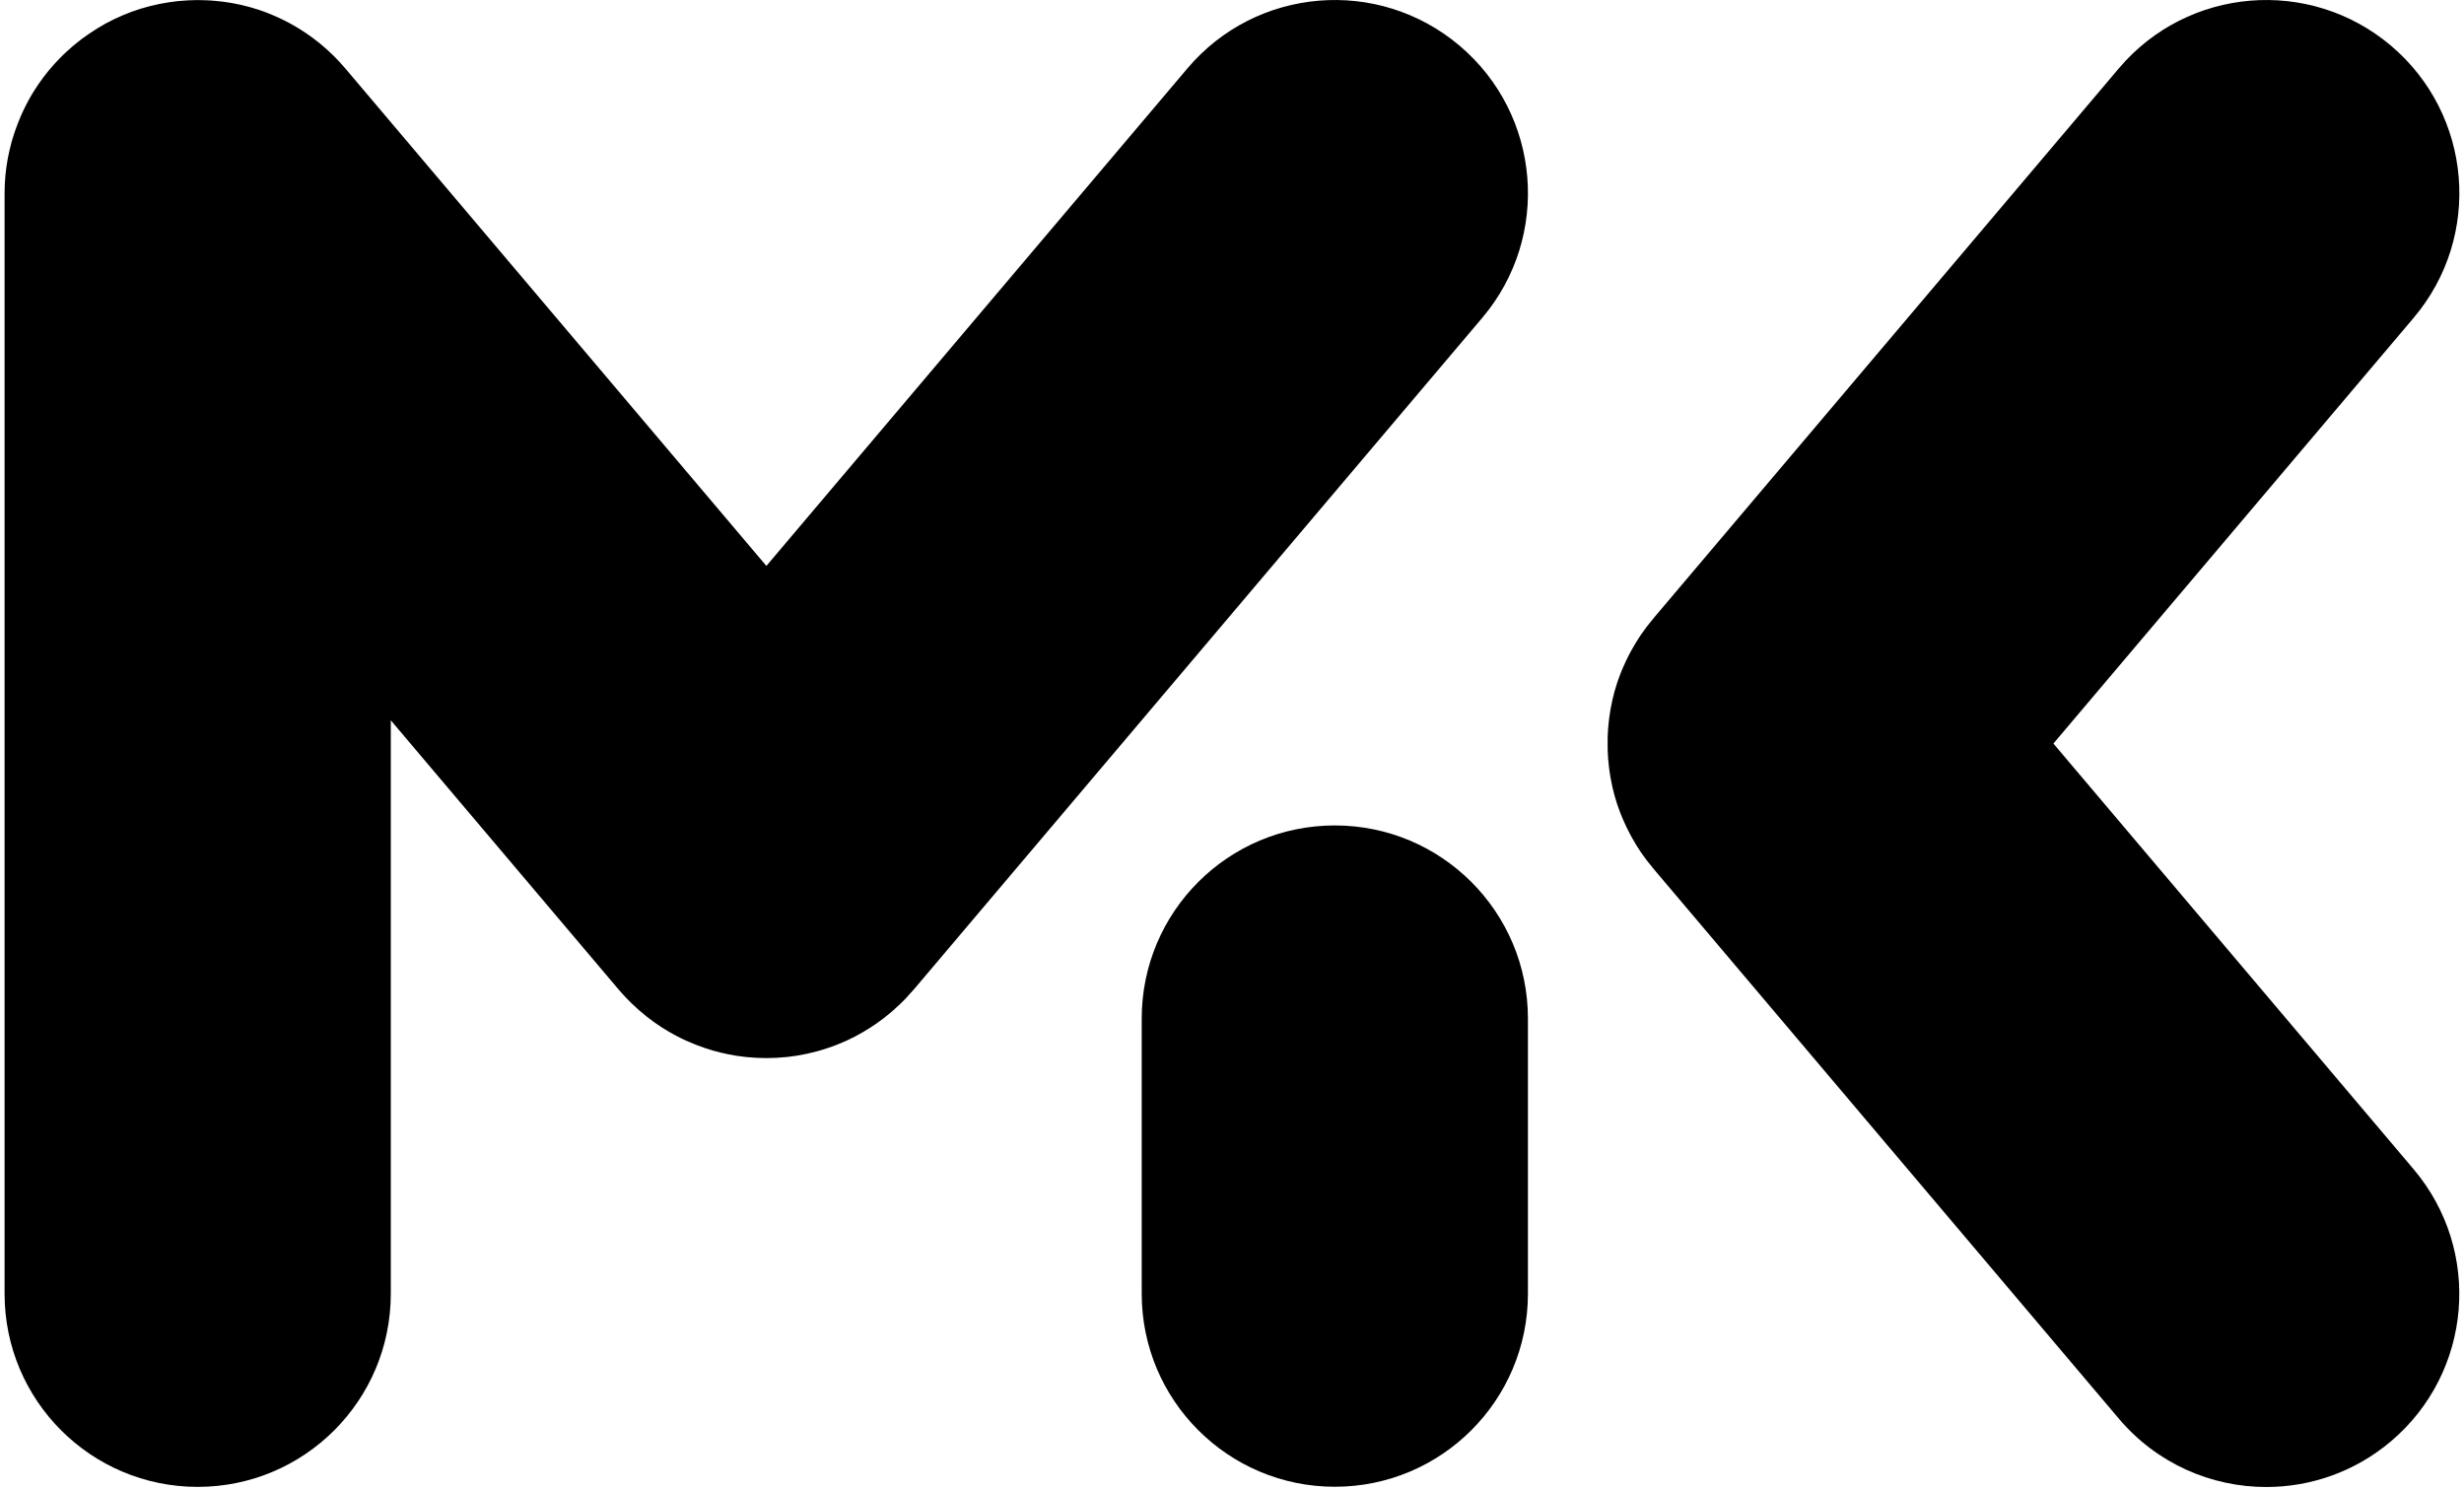
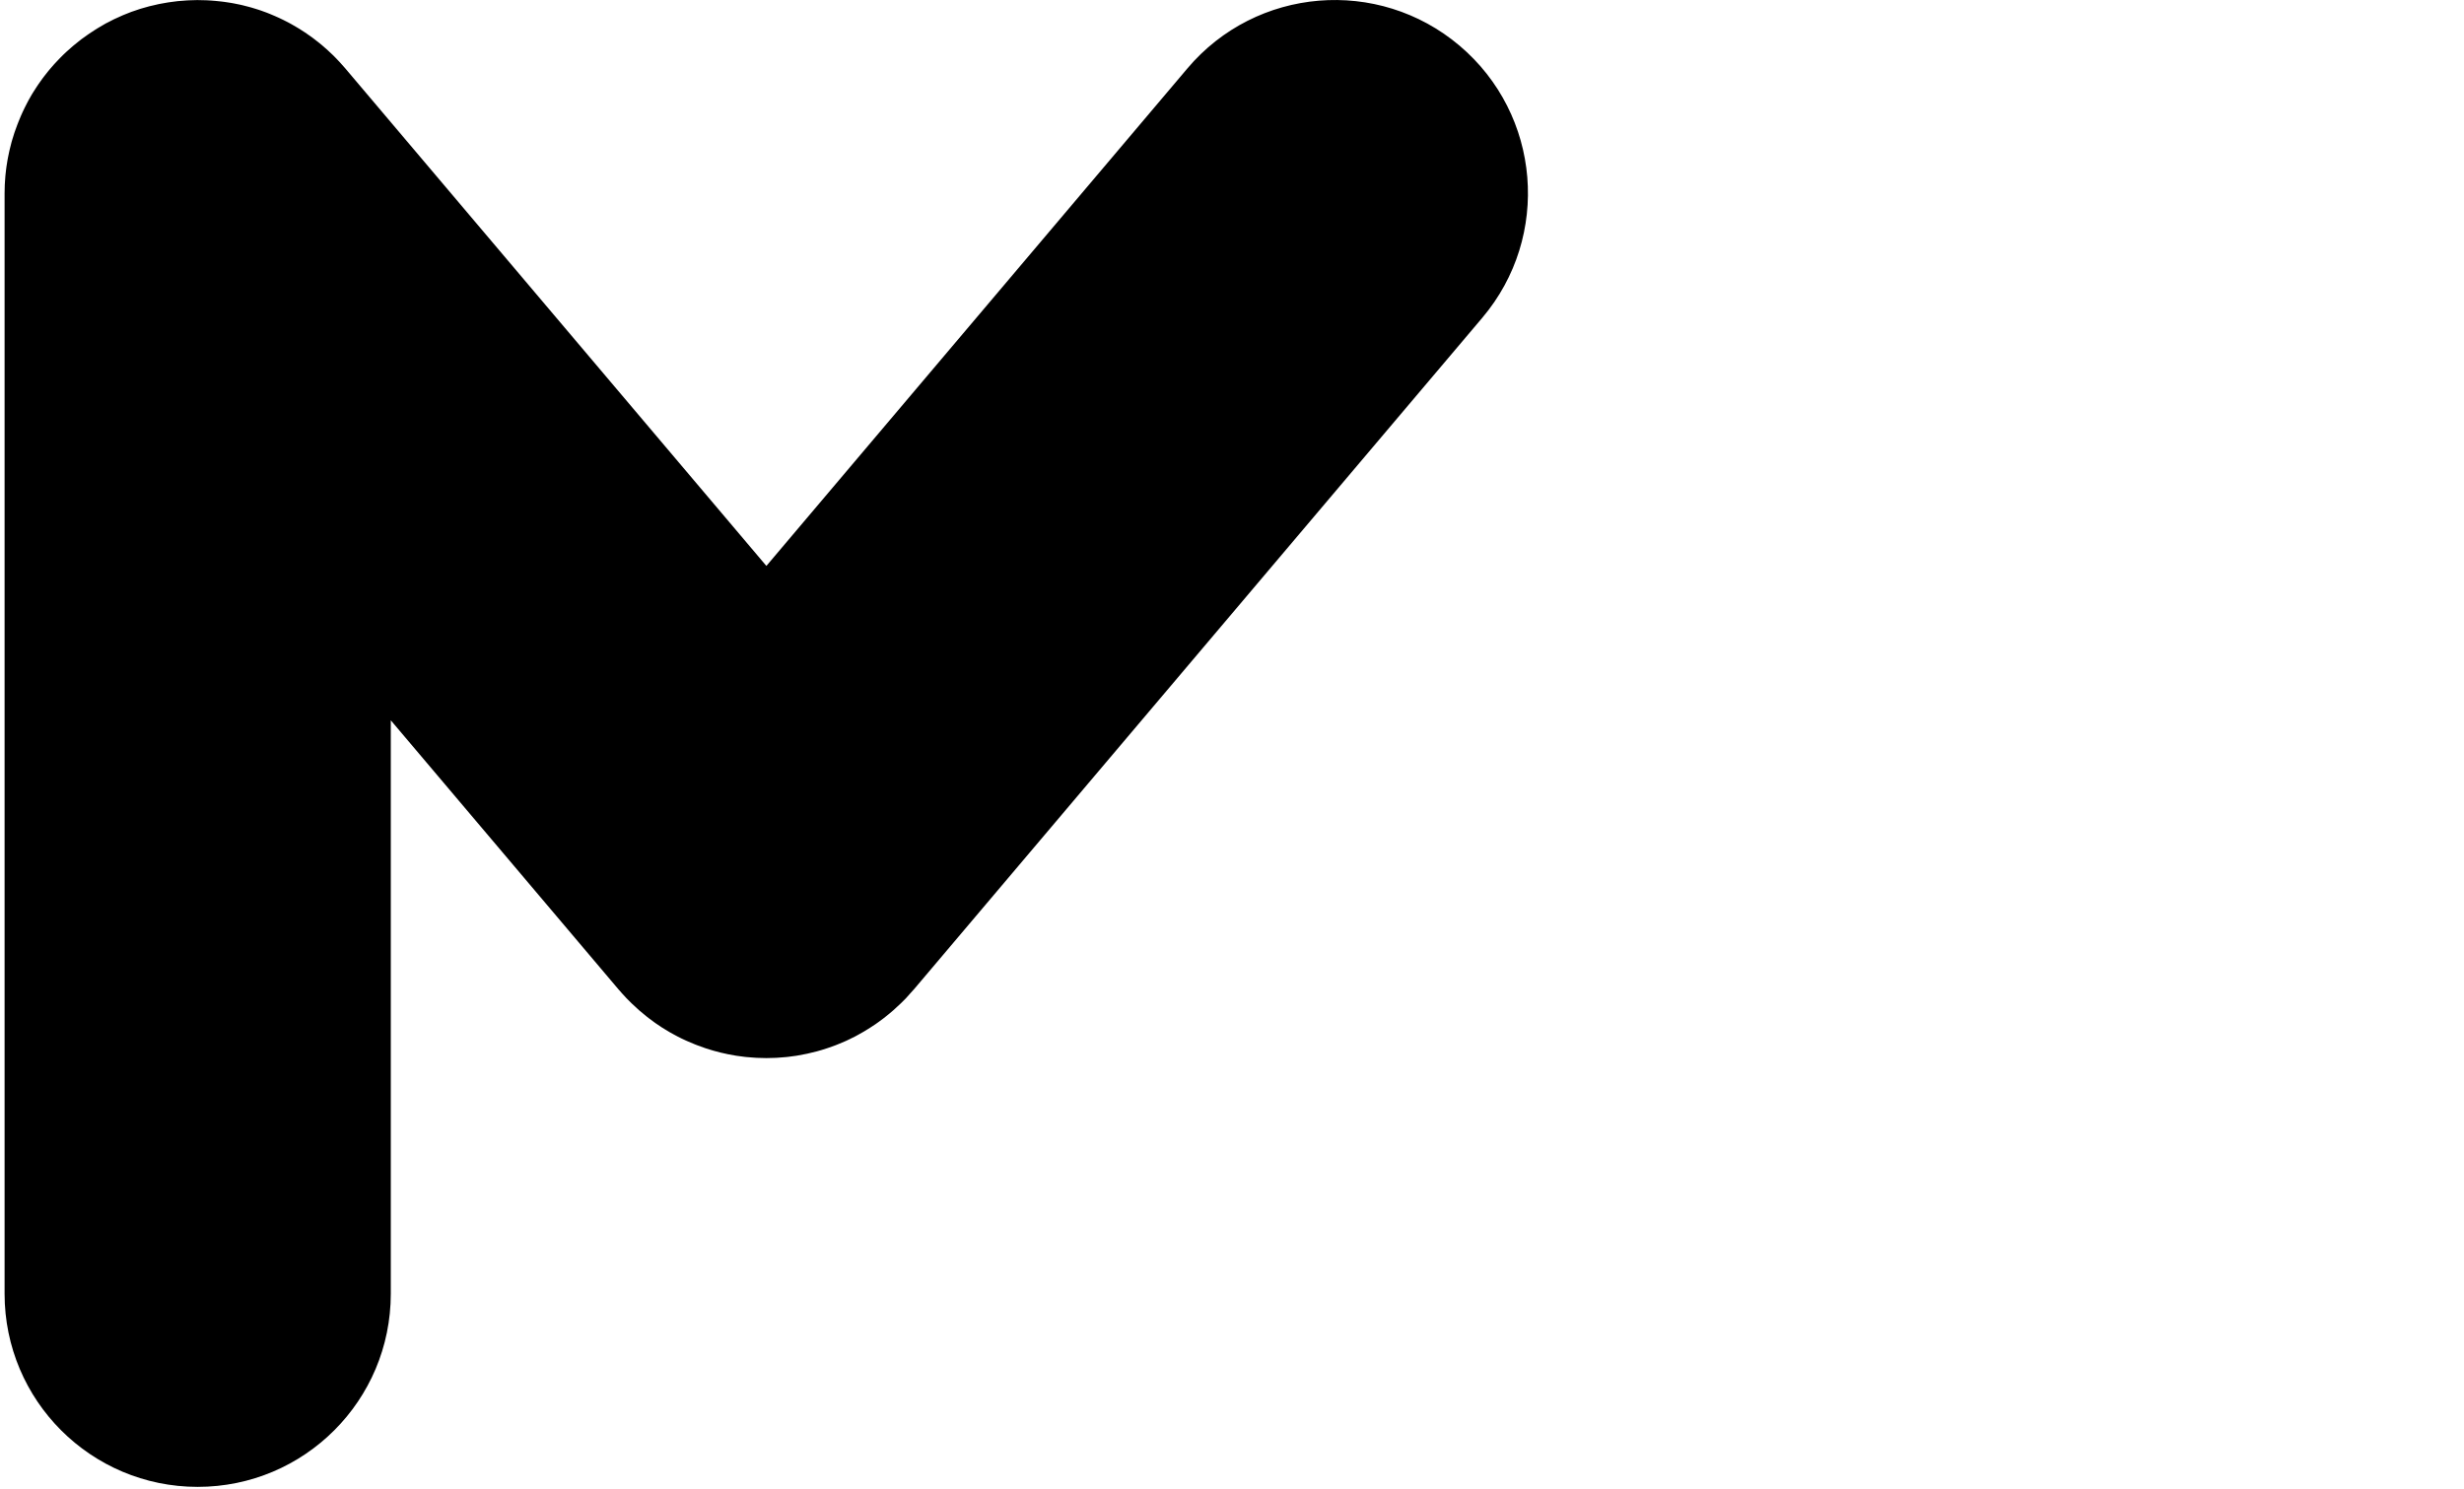
<svg xmlns="http://www.w3.org/2000/svg" width="523" height="316" viewBox="0 0 523 316" fill="none">
  <path d="M193.95 210.075L314.618 67.473C329.245 50.193 327.085 24.326 309.805 9.699C292.524 -4.915 266.657 -2.768 252.044 14.512L162.669 120.14L73.281 14.512C73.148 14.352 73.001 14.205 72.868 14.045C72.614 13.765 72.374 13.472 72.108 13.192C71.868 12.939 71.628 12.685 71.388 12.432C71.174 12.219 70.961 11.992 70.748 11.779C70.454 11.485 70.161 11.205 69.854 10.939C69.681 10.779 69.508 10.619 69.334 10.459C68.988 10.152 68.641 9.859 68.294 9.552C68.148 9.432 68.001 9.312 67.854 9.192C67.468 8.885 67.094 8.579 66.694 8.285C66.561 8.192 66.441 8.085 66.308 7.992C65.908 7.699 65.494 7.405 65.081 7.125C64.948 7.032 64.801 6.939 64.668 6.845C64.268 6.579 63.854 6.312 63.441 6.059C63.281 5.952 63.108 5.859 62.948 5.765C62.561 5.539 62.174 5.312 61.774 5.085C61.561 4.965 61.348 4.859 61.134 4.739C60.788 4.552 60.428 4.379 60.081 4.205C59.801 4.072 59.521 3.939 59.241 3.805C58.947 3.672 58.641 3.525 58.347 3.405C58.001 3.259 57.654 3.112 57.307 2.965C57.068 2.872 56.814 2.765 56.574 2.672C56.174 2.512 55.761 2.378 55.361 2.232C55.161 2.165 54.961 2.098 54.761 2.032C54.321 1.885 53.867 1.752 53.414 1.618C53.241 1.565 53.067 1.512 52.881 1.472C52.414 1.338 51.947 1.218 51.481 1.112C51.307 1.072 51.134 1.032 50.961 0.992C50.494 0.885 50.041 0.792 49.574 0.712C49.374 0.672 49.174 0.632 48.961 0.605C48.521 0.525 48.094 0.458 47.654 0.405C47.401 0.365 47.147 0.338 46.894 0.312C46.507 0.272 46.121 0.218 45.721 0.192C45.401 0.165 45.067 0.138 44.747 0.112C44.414 0.085 44.094 0.072 43.761 0.058C43.361 0.045 42.961 0.032 42.561 0.032C42.361 0.032 42.174 0.018 41.987 0.018C41.921 0.018 41.841 0.018 41.774 0.018C41.321 0.018 40.867 0.032 40.414 0.058C40.187 0.058 39.961 0.058 39.734 0.085C39.267 0.112 38.814 0.152 38.347 0.192C38.134 0.205 37.907 0.218 37.694 0.245C37.24 0.285 36.8 0.352 36.361 0.418C36.134 0.445 35.907 0.472 35.681 0.512C35.254 0.578 34.827 0.658 34.401 0.738C34.16 0.778 33.92 0.818 33.681 0.872C33.281 0.952 32.88 1.058 32.48 1.152C32.227 1.218 31.974 1.258 31.721 1.325C31.347 1.418 30.96 1.538 30.587 1.645C30.32 1.725 30.054 1.792 29.787 1.872C29.347 2.005 28.92 2.165 28.494 2.312C28.294 2.378 28.094 2.445 27.894 2.512C27.454 2.672 27.027 2.845 26.587 3.032C26.4 3.112 26.214 3.179 26.027 3.259C25.68 3.405 25.347 3.565 25 3.725C24.734 3.845 24.467 3.965 24.2 4.085C23.92 4.219 23.654 4.365 23.374 4.512C23.054 4.672 22.72 4.832 22.4 5.005C22.174 5.125 21.947 5.272 21.72 5.405C21.36 5.605 21 5.805 20.654 6.032C20.454 6.152 20.254 6.285 20.067 6.405C19.694 6.645 19.307 6.885 18.947 7.139C18.774 7.259 18.587 7.392 18.414 7.512C18.027 7.779 17.654 8.045 17.28 8.325C17.107 8.459 16.934 8.605 16.76 8.739C16.4 9.019 16.04 9.312 15.68 9.605C15.627 9.645 15.573 9.685 15.52 9.739C15.373 9.859 15.24 9.992 15.094 10.112C14.787 10.379 14.48 10.645 14.174 10.925C13.934 11.152 13.707 11.379 13.467 11.592C13.227 11.819 13 12.045 12.774 12.285C12.493 12.565 12.227 12.845 11.96 13.139C11.787 13.325 11.614 13.512 11.44 13.699C11.147 14.032 10.854 14.365 10.573 14.699C10.44 14.859 10.32 15.005 10.187 15.165C9.88 15.539 9.587 15.912 9.307 16.285C9.2 16.419 9.093 16.565 8.987 16.712C8.693 17.112 8.413 17.499 8.133 17.912C8.04 18.059 7.933 18.205 7.84 18.352C7.573 18.752 7.32 19.152 7.067 19.552C6.96 19.725 6.853 19.899 6.747 20.072C6.52 20.445 6.307 20.832 6.093 21.219C5.973 21.445 5.853 21.672 5.733 21.899C5.56 22.232 5.373 22.579 5.213 22.925C5.067 23.219 4.933 23.499 4.8 23.792C4.667 24.085 4.533 24.366 4.413 24.659C4.253 25.006 4.107 25.366 3.973 25.726C3.88 25.965 3.787 26.192 3.693 26.432C3.533 26.846 3.387 27.259 3.24 27.672C3.173 27.859 3.107 28.059 3.04 28.245C2.893 28.699 2.747 29.152 2.613 29.619C2.56 29.779 2.52 29.952 2.467 30.112C2.333 30.592 2.213 31.059 2.107 31.539C2.067 31.699 2.027 31.872 1.987 32.032C1.88 32.499 1.787 32.979 1.693 33.446C1.653 33.632 1.627 33.832 1.587 34.019C1.507 34.459 1.44 34.912 1.373 35.366C1.333 35.606 1.307 35.846 1.28 36.086C1.227 36.486 1.187 36.886 1.147 37.286C1.12 37.592 1.093 37.912 1.08 38.219C1.053 38.566 1.04 38.899 1.013 39.246C1 39.632 0.987 40.019 0.987 40.406C0.987 40.606 0.973 40.819 0.973 41.019V274.663C0.973 297.303 19.32 315.65 41.961 315.65C64.601 315.65 82.948 297.303 82.948 274.663V152.914L131.335 210.102C131.335 210.102 131.375 210.142 131.402 210.168C131.815 210.662 132.255 211.142 132.695 211.608C132.789 211.702 132.869 211.808 132.962 211.902C133.322 212.275 133.709 212.648 134.082 213.022C135.109 214.022 136.175 214.955 137.282 215.822C137.415 215.928 137.549 216.035 137.695 216.142C138.055 216.422 138.429 216.688 138.789 216.955C138.975 217.088 139.162 217.222 139.349 217.355C139.695 217.595 140.042 217.835 140.402 218.062C140.629 218.208 140.855 218.355 141.095 218.488C141.415 218.688 141.749 218.888 142.082 219.088C142.402 219.275 142.735 219.462 143.069 219.635C143.322 219.768 143.562 219.915 143.815 220.035C144.402 220.342 145.002 220.635 145.602 220.902C145.736 220.968 145.882 221.022 146.029 221.088C146.536 221.315 147.042 221.528 147.549 221.728C147.696 221.782 147.856 221.848 148.002 221.902C148.536 222.102 149.056 222.288 149.589 222.475C149.709 222.515 149.816 222.555 149.936 222.595C151.949 223.249 154.002 223.755 156.082 224.089C156.162 224.089 156.242 224.115 156.322 224.129C156.922 224.222 157.522 224.302 158.109 224.369C158.242 224.382 158.389 224.395 158.522 224.409C159.082 224.462 159.642 224.515 160.216 224.542C160.349 224.542 160.482 224.555 160.616 224.569C161.296 224.595 161.962 224.622 162.642 224.622C162.642 224.622 162.656 224.622 162.669 224.622C162.682 224.622 162.682 224.622 162.696 224.622C163.376 224.622 164.042 224.595 164.722 224.569C164.856 224.569 164.989 224.555 165.122 224.542C165.682 224.515 166.242 224.462 166.803 224.409C166.949 224.395 167.083 224.382 167.216 224.369C167.816 224.302 168.403 224.222 169.003 224.129C169.083 224.129 169.163 224.102 169.243 224.089C170.656 223.862 172.043 223.555 173.429 223.182C174.083 223.008 174.723 222.808 175.376 222.595C175.496 222.555 175.616 222.515 175.736 222.475C176.269 222.302 176.789 222.115 177.309 221.915C177.469 221.862 177.629 221.795 177.776 221.728C178.283 221.528 178.776 221.315 179.269 221.102C179.416 221.035 179.563 220.968 179.723 220.902C180.323 220.622 180.909 220.342 181.496 220.035C181.763 219.902 182.029 219.742 182.296 219.595C182.603 219.422 182.909 219.262 183.216 219.075C183.563 218.875 183.896 218.675 184.229 218.462C184.443 218.328 184.669 218.195 184.883 218.048C185.243 217.808 185.603 217.568 185.963 217.328C186.136 217.208 186.309 217.088 186.469 216.968C186.856 216.688 187.229 216.422 187.603 216.128C187.71 216.048 187.816 215.955 187.923 215.875C189.083 214.968 190.203 213.982 191.27 212.942C191.616 212.608 191.963 212.262 192.296 211.915C192.403 211.808 192.51 211.688 192.603 211.568C193.03 211.115 193.443 210.648 193.843 210.182C193.87 210.155 193.896 210.128 193.923 210.102L193.95 210.075Z" fill="black" />
-   <path d="M283.324 175.234C260.684 175.234 242.337 193.581 242.337 216.222V274.636C242.337 297.276 260.684 315.623 283.324 315.623C305.965 315.623 324.312 297.276 324.312 274.636V216.222C324.312 193.581 305.965 175.234 283.324 175.234Z" fill="black" />
-   <path d="M435.873 157.821L512.314 67.473C526.941 50.193 524.781 24.326 507.501 9.699C490.221 -4.915 464.354 -2.768 449.74 14.512L351.285 130.874C351.285 130.874 351.179 131.007 351.125 131.074L350.899 131.34C350.899 131.34 350.792 131.474 350.752 131.527C350.365 131.98 349.992 132.447 349.632 132.914C349.579 132.98 349.525 133.06 349.472 133.127C349.112 133.607 348.765 134.087 348.419 134.58C348.352 134.674 348.285 134.78 348.219 134.874C347.912 135.327 347.605 135.794 347.325 136.261C347.232 136.407 347.139 136.567 347.059 136.714C346.805 137.127 346.565 137.541 346.339 137.954C346.219 138.167 346.099 138.394 345.979 138.607C345.792 138.954 345.605 139.314 345.432 139.674C345.285 139.967 345.152 140.261 345.019 140.541C344.885 140.834 344.752 141.127 344.619 141.421C344.459 141.781 344.312 142.127 344.165 142.487C344.072 142.727 343.979 142.954 343.885 143.194C343.725 143.607 343.579 144.021 343.432 144.434C343.365 144.634 343.299 144.821 343.232 145.021C343.085 145.474 342.952 145.927 342.818 146.381C342.765 146.554 342.725 146.714 342.672 146.887C342.539 147.367 342.418 147.834 342.312 148.314C342.272 148.474 342.232 148.634 342.205 148.794C342.098 149.274 342.005 149.754 341.912 150.234C341.885 150.407 341.845 150.581 341.818 150.754C341.738 151.221 341.672 151.674 341.605 152.141C341.578 152.341 341.552 152.541 341.525 152.741C341.472 153.167 341.432 153.607 341.392 154.047C341.365 154.287 341.352 154.527 341.325 154.767C341.298 155.154 341.272 155.554 341.258 155.941C341.245 156.234 341.232 156.514 341.232 156.807C341.232 157.154 341.232 157.488 341.232 157.834C341.232 158.181 341.232 158.514 341.232 158.861C341.232 159.154 341.245 159.434 341.258 159.728C341.272 160.114 341.298 160.514 341.325 160.901C341.338 161.141 341.365 161.381 341.392 161.621C341.432 162.061 341.472 162.488 341.525 162.928C341.552 163.128 341.578 163.328 341.605 163.528C341.672 163.994 341.738 164.461 341.818 164.914C341.845 165.088 341.885 165.261 341.912 165.434C342.005 165.914 342.098 166.394 342.205 166.874C342.245 167.034 342.285 167.194 342.312 167.354C342.432 167.834 342.552 168.314 342.672 168.781C342.712 168.954 342.765 169.114 342.818 169.288C342.952 169.741 343.085 170.194 343.232 170.648C343.299 170.848 343.365 171.034 343.432 171.234C343.579 171.648 343.725 172.061 343.885 172.474C343.979 172.714 344.072 172.954 344.165 173.181C344.312 173.541 344.459 173.901 344.619 174.248C344.752 174.541 344.885 174.834 345.019 175.128C345.152 175.421 345.285 175.714 345.432 175.994C345.605 176.354 345.792 176.701 345.979 177.061C346.099 177.274 346.205 177.501 346.325 177.714C346.552 178.128 346.805 178.541 347.045 178.955C347.139 179.101 347.219 179.261 347.312 179.408C347.605 179.875 347.899 180.341 348.205 180.795C348.272 180.888 348.339 180.995 348.405 181.088C348.739 181.581 349.099 182.061 349.459 182.541C349.512 182.608 349.565 182.688 349.619 182.755C349.979 183.221 350.352 183.688 350.739 184.141C350.792 184.208 350.845 184.275 350.885 184.328L351.112 184.595C351.112 184.595 351.219 184.728 351.272 184.795L449.727 301.156C457.834 310.743 469.394 315.677 481.034 315.677C490.381 315.677 499.794 312.49 507.488 305.983C524.768 291.356 526.928 265.502 512.301 248.209L435.86 157.861L435.873 157.821Z" fill="black" />
</svg>